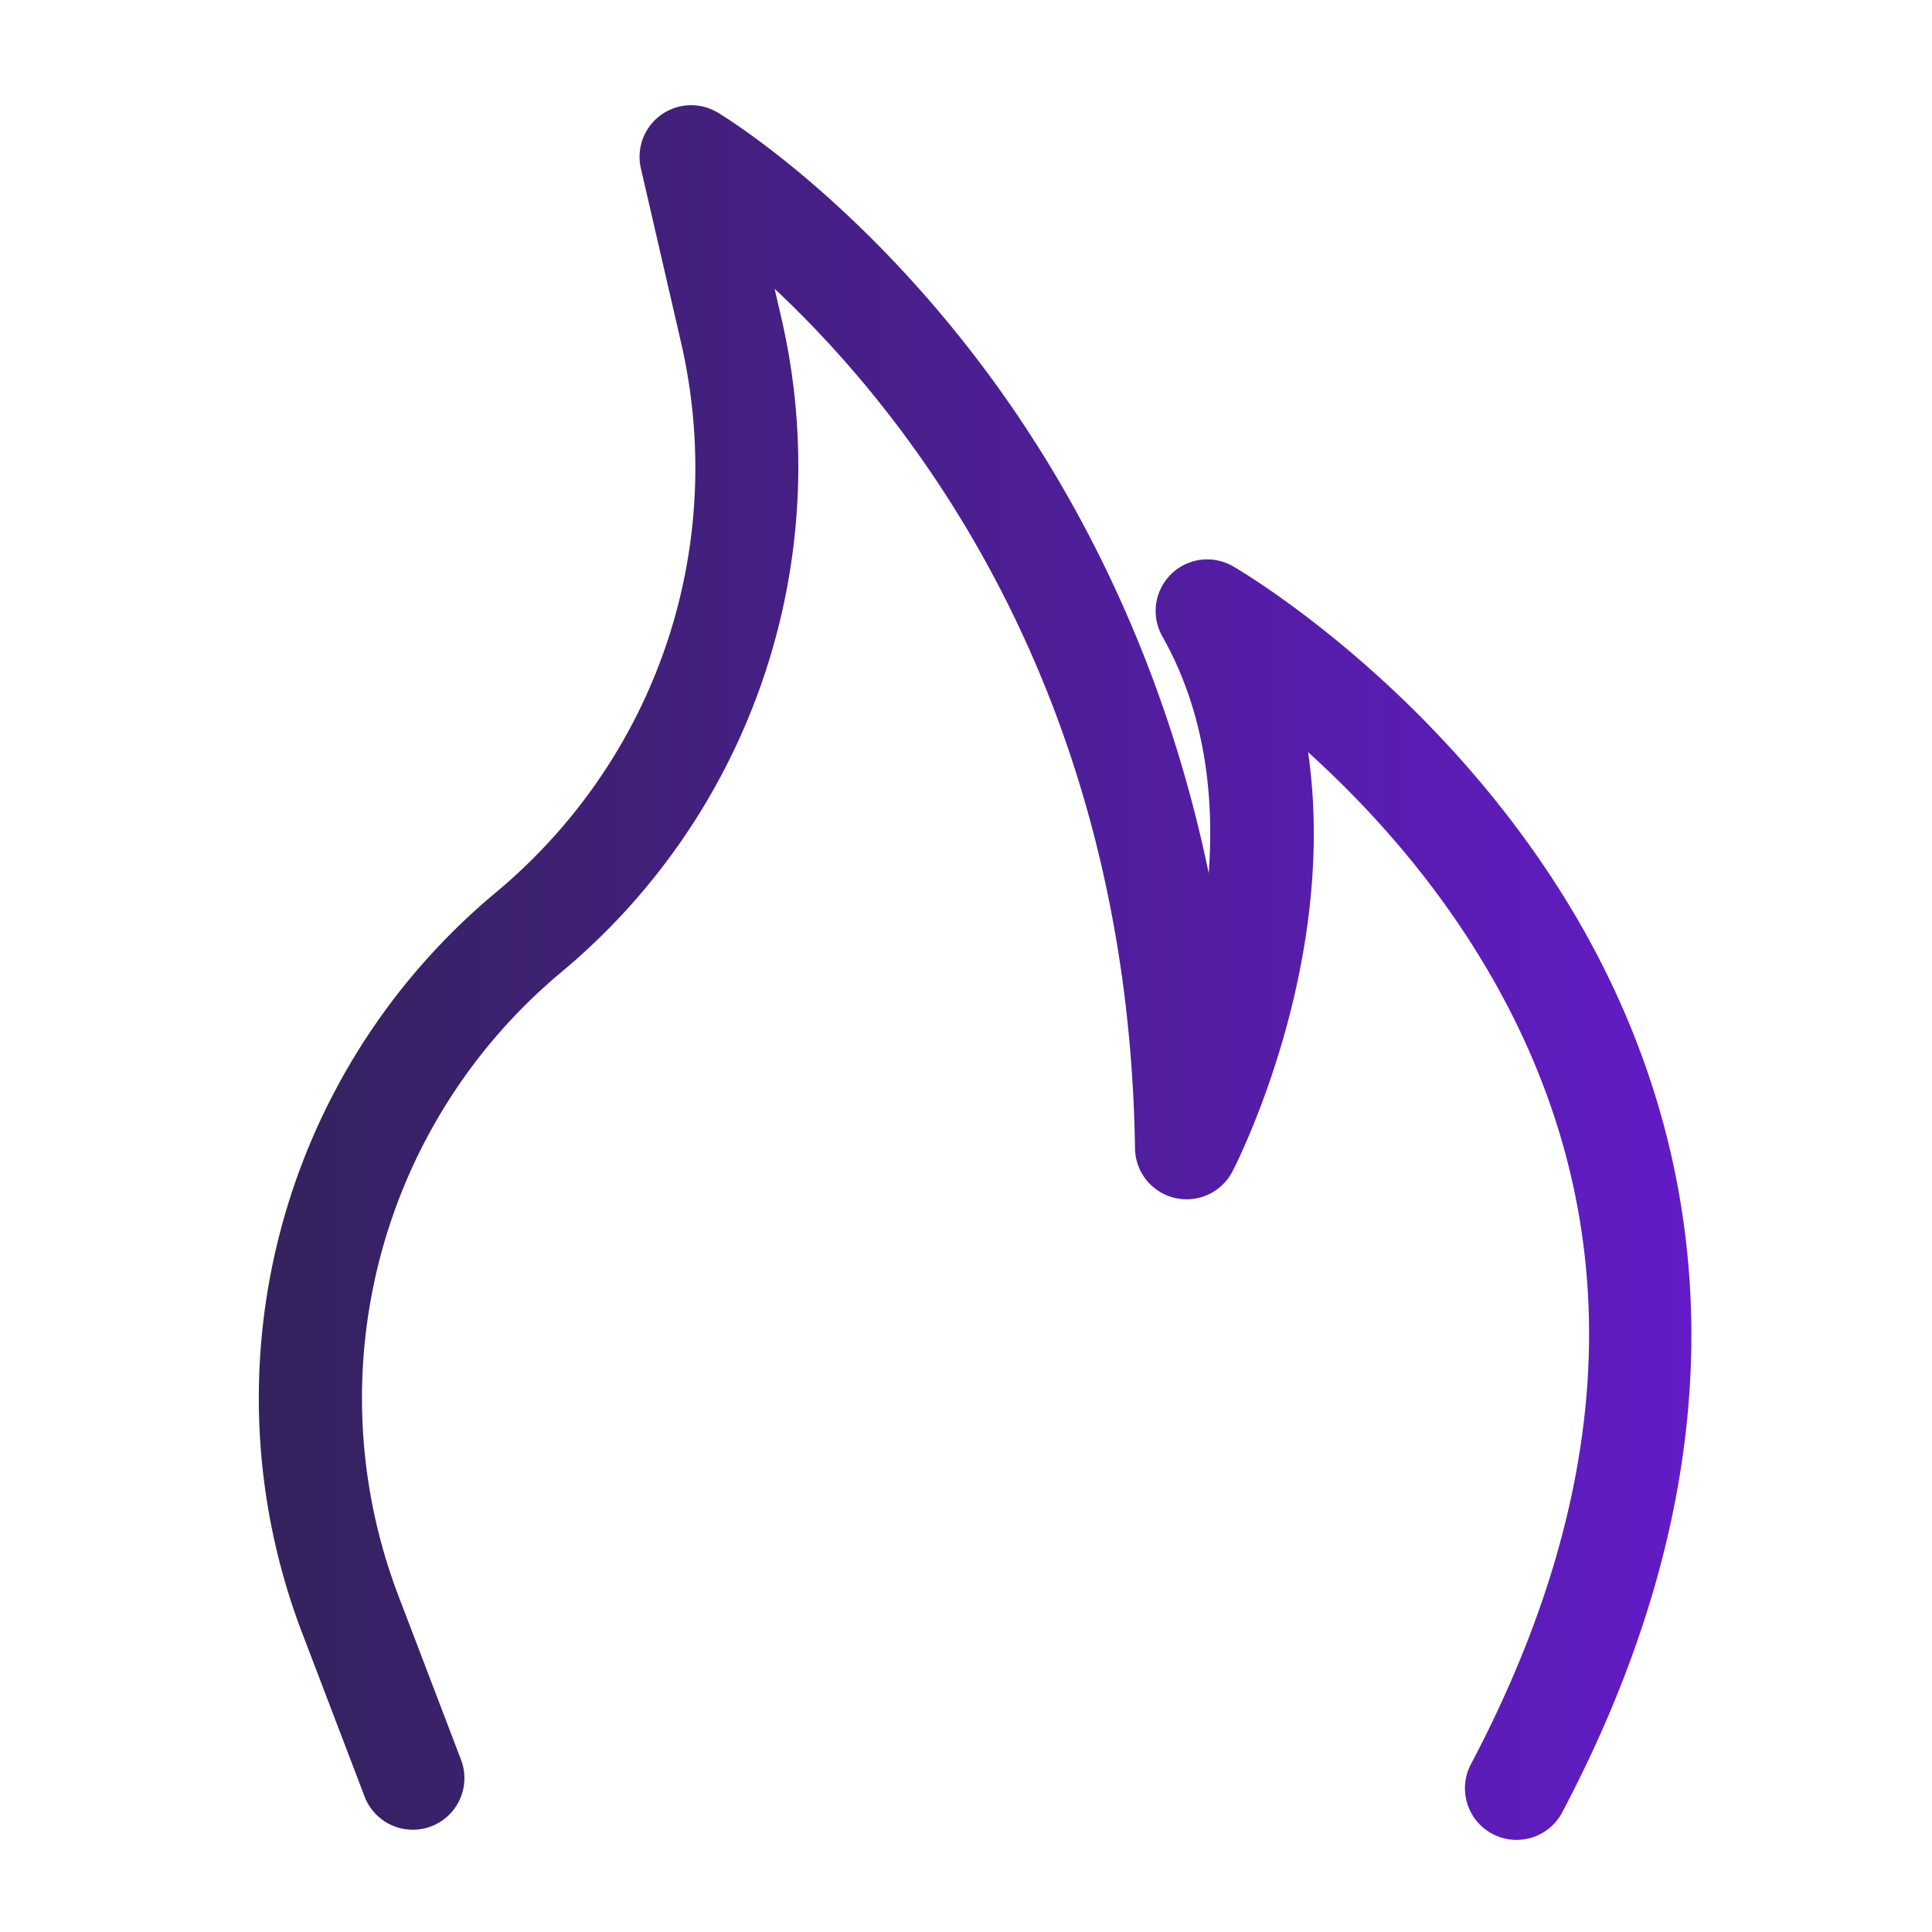
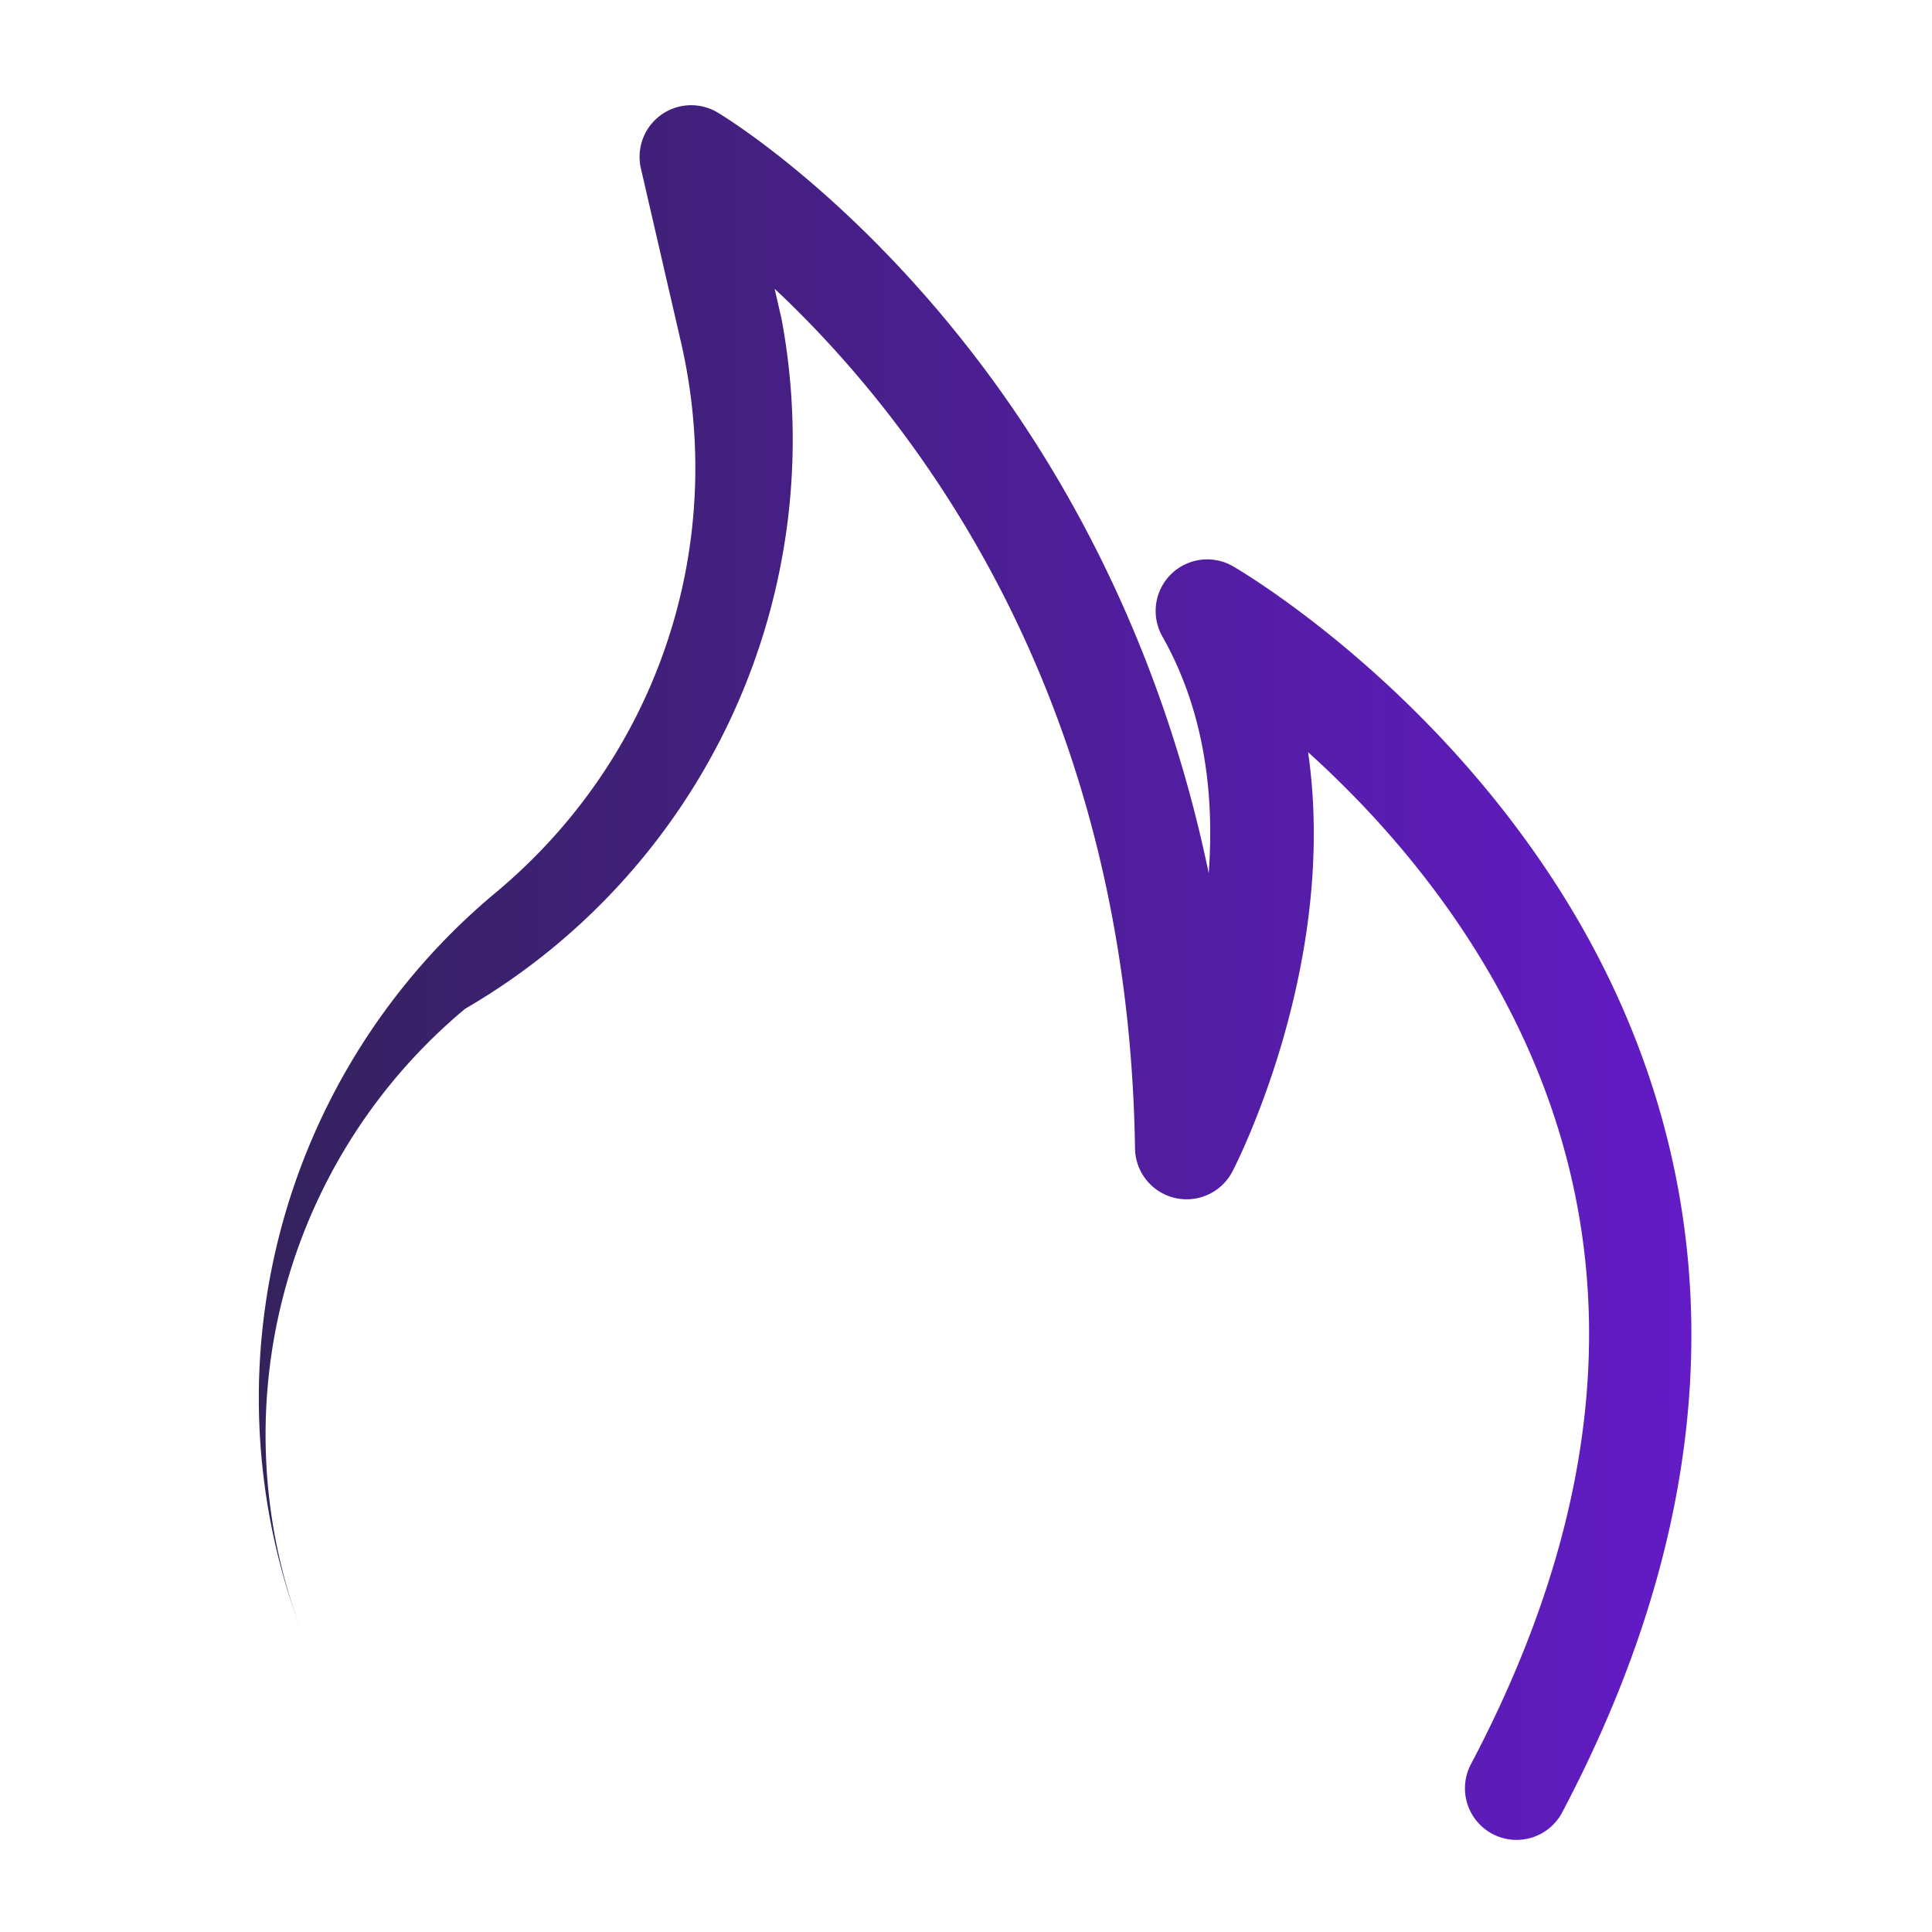
<svg xmlns="http://www.w3.org/2000/svg" id="Capa_1" data-name="Capa 1" viewBox="0 0 1000 1000">
  <defs>
    <style>.cls-1{fill:url(#Degradado_sin_nombre_19);}</style>
    <linearGradient id="Degradado_sin_nombre_19" x1="133.94" y1="503.24" x2="875.45" y2="503.24" gradientUnits="userSpaceOnUse">
      <stop offset="0" stop-color="#34225d" />
      <stop offset="1" stop-color="#631bc6" />
    </linearGradient>
  </defs>
-   <path class="cls-1" d="M805.63,458.07C736.81,351,642.27,295.45,638.28,293.15a26.7,26.7,0,0,0-36.65,36.24c22.15,39.18,26.94,82.79,24,122.58-25-120.44-76-208.83-120.44-266.82-65.8-85.9-131-125.28-133.74-126.91a26.71,26.71,0,0,0-39.71,29l20.7,89.72c24.5,106.13-12.27,215.39-95.94,285.12A340.51,340.51,0,0,0,156.36,845.12l32.2,84.35a26.71,26.71,0,1,0,49.9-19.05l-32.2-84.36a287.08,287.08,0,0,1,84.43-323A340.64,340.64,0,0,0,404.5,164.9l-3.57-15.45c70.83,66.41,183.08,208.64,186.55,445a26.72,26.72,0,0,0,50.44,11.88c2.8-5.41,54.86-108.06,39.15-217,26.69,24.1,57.35,56.78,83.61,97.61,82.15,127.79,82.43,271.06.85,425.87a26.71,26.71,0,1,0,47.25,24.91c113.65-215.61,61-379.86-3.15-479.67Zm0,0" />
+   <path class="cls-1" d="M805.63,458.07C736.81,351,642.27,295.45,638.28,293.15a26.7,26.7,0,0,0-36.65,36.24c22.15,39.18,26.94,82.79,24,122.58-25-120.44-76-208.83-120.44-266.82-65.8-85.9-131-125.28-133.74-126.91a26.71,26.71,0,0,0-39.71,29l20.7,89.72c24.5,106.13-12.27,215.39-95.94,285.12A340.51,340.51,0,0,0,156.36,845.12l32.2,84.35l-32.2-84.36a287.08,287.08,0,0,1,84.43-323A340.64,340.64,0,0,0,404.5,164.9l-3.57-15.45c70.83,66.41,183.08,208.64,186.55,445a26.72,26.72,0,0,0,50.44,11.88c2.8-5.41,54.86-108.06,39.15-217,26.69,24.1,57.35,56.78,83.61,97.61,82.15,127.79,82.43,271.06.85,425.87a26.71,26.71,0,1,0,47.25,24.91c113.65-215.61,61-379.86-3.15-479.67Zm0,0" />
</svg>